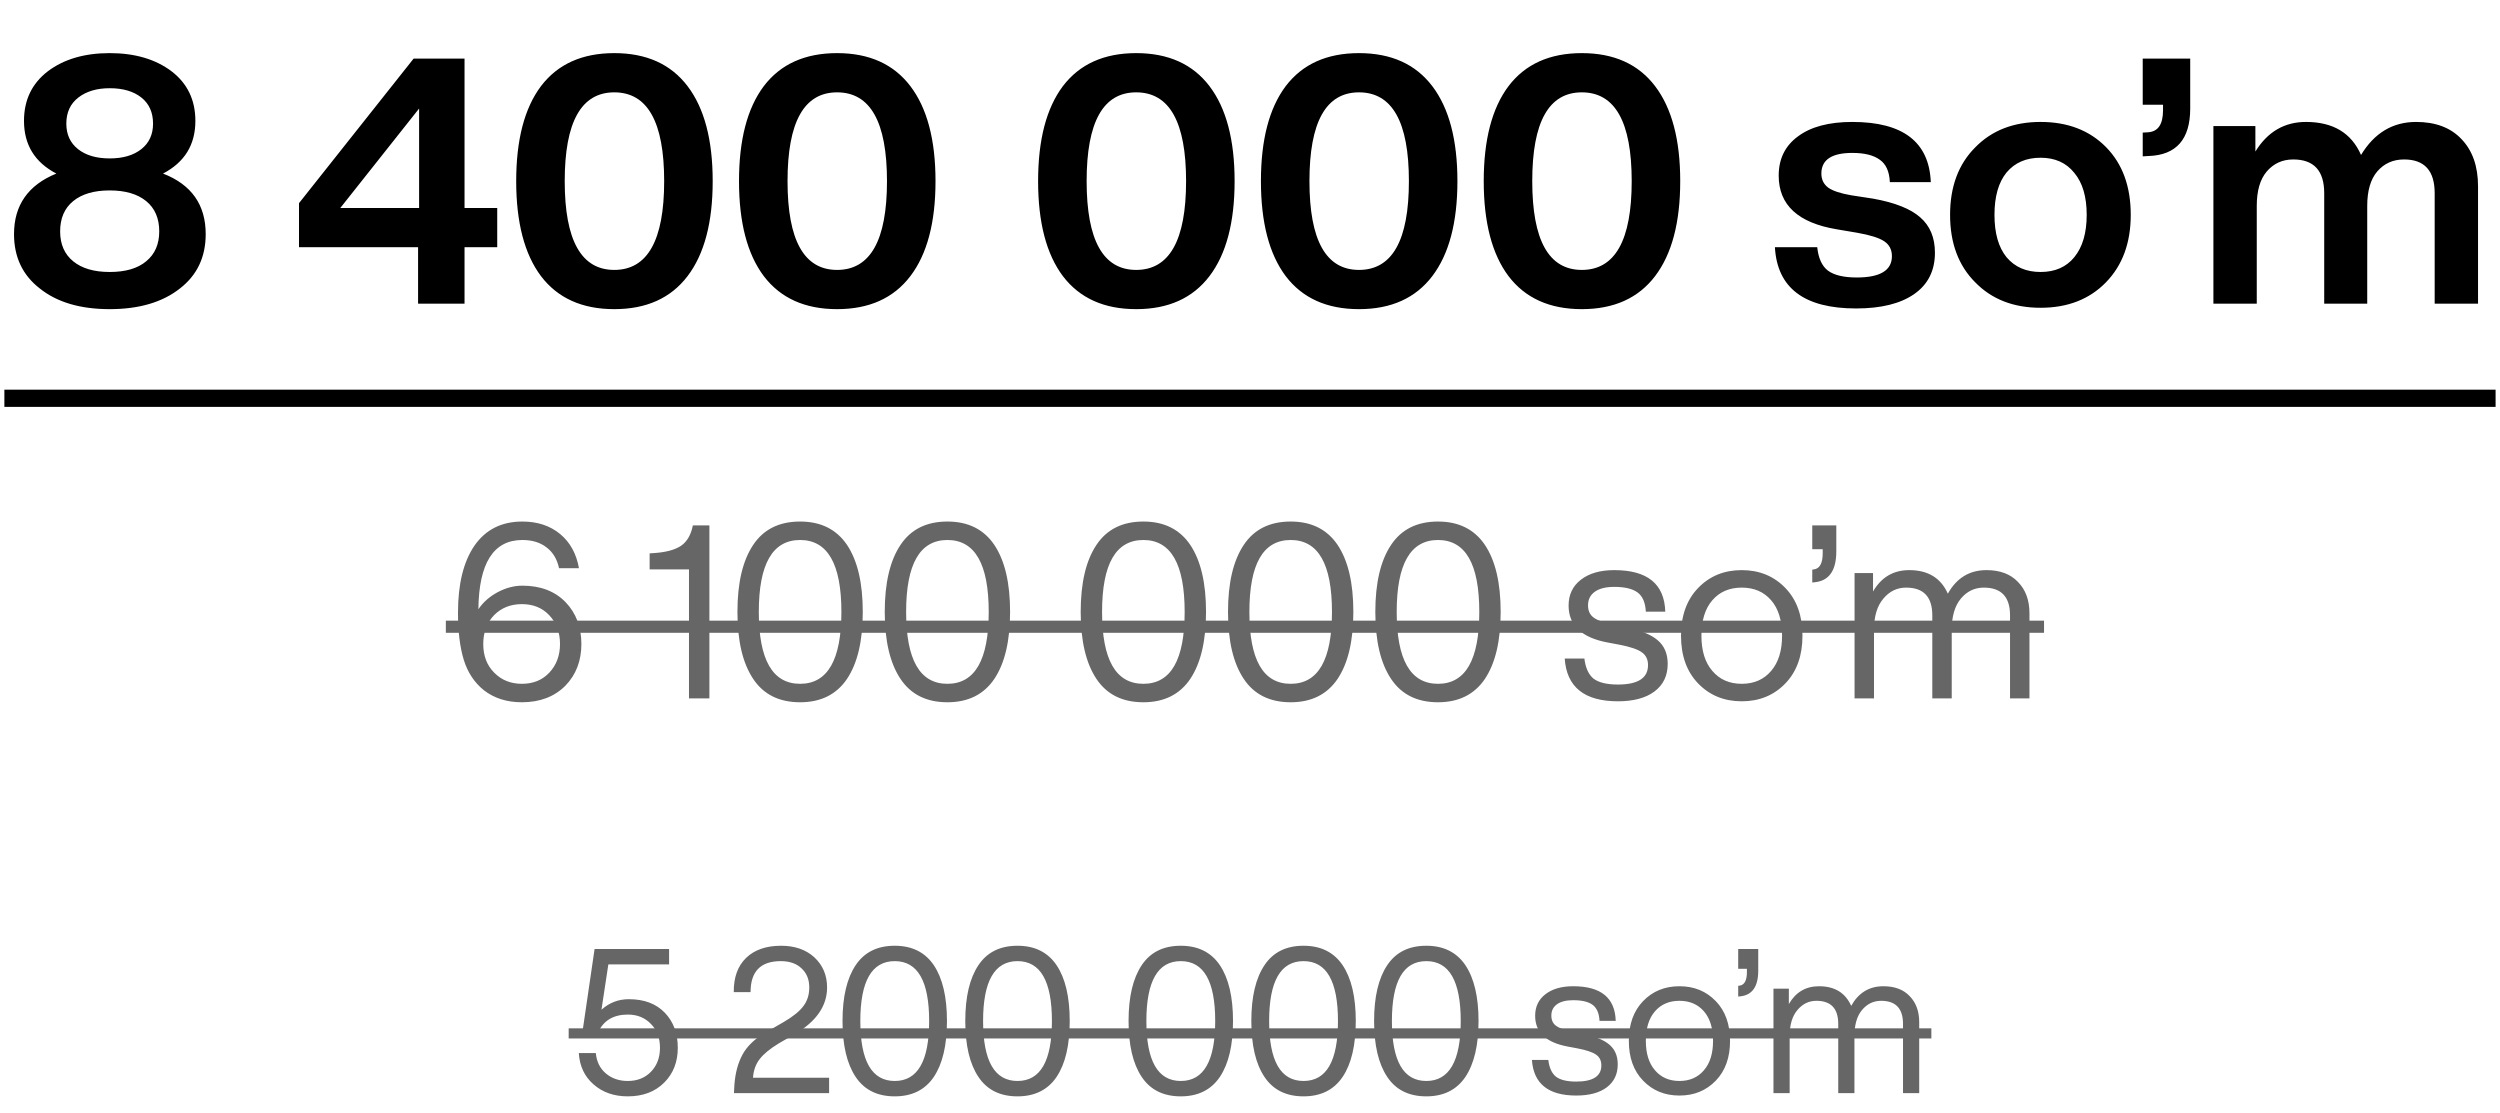
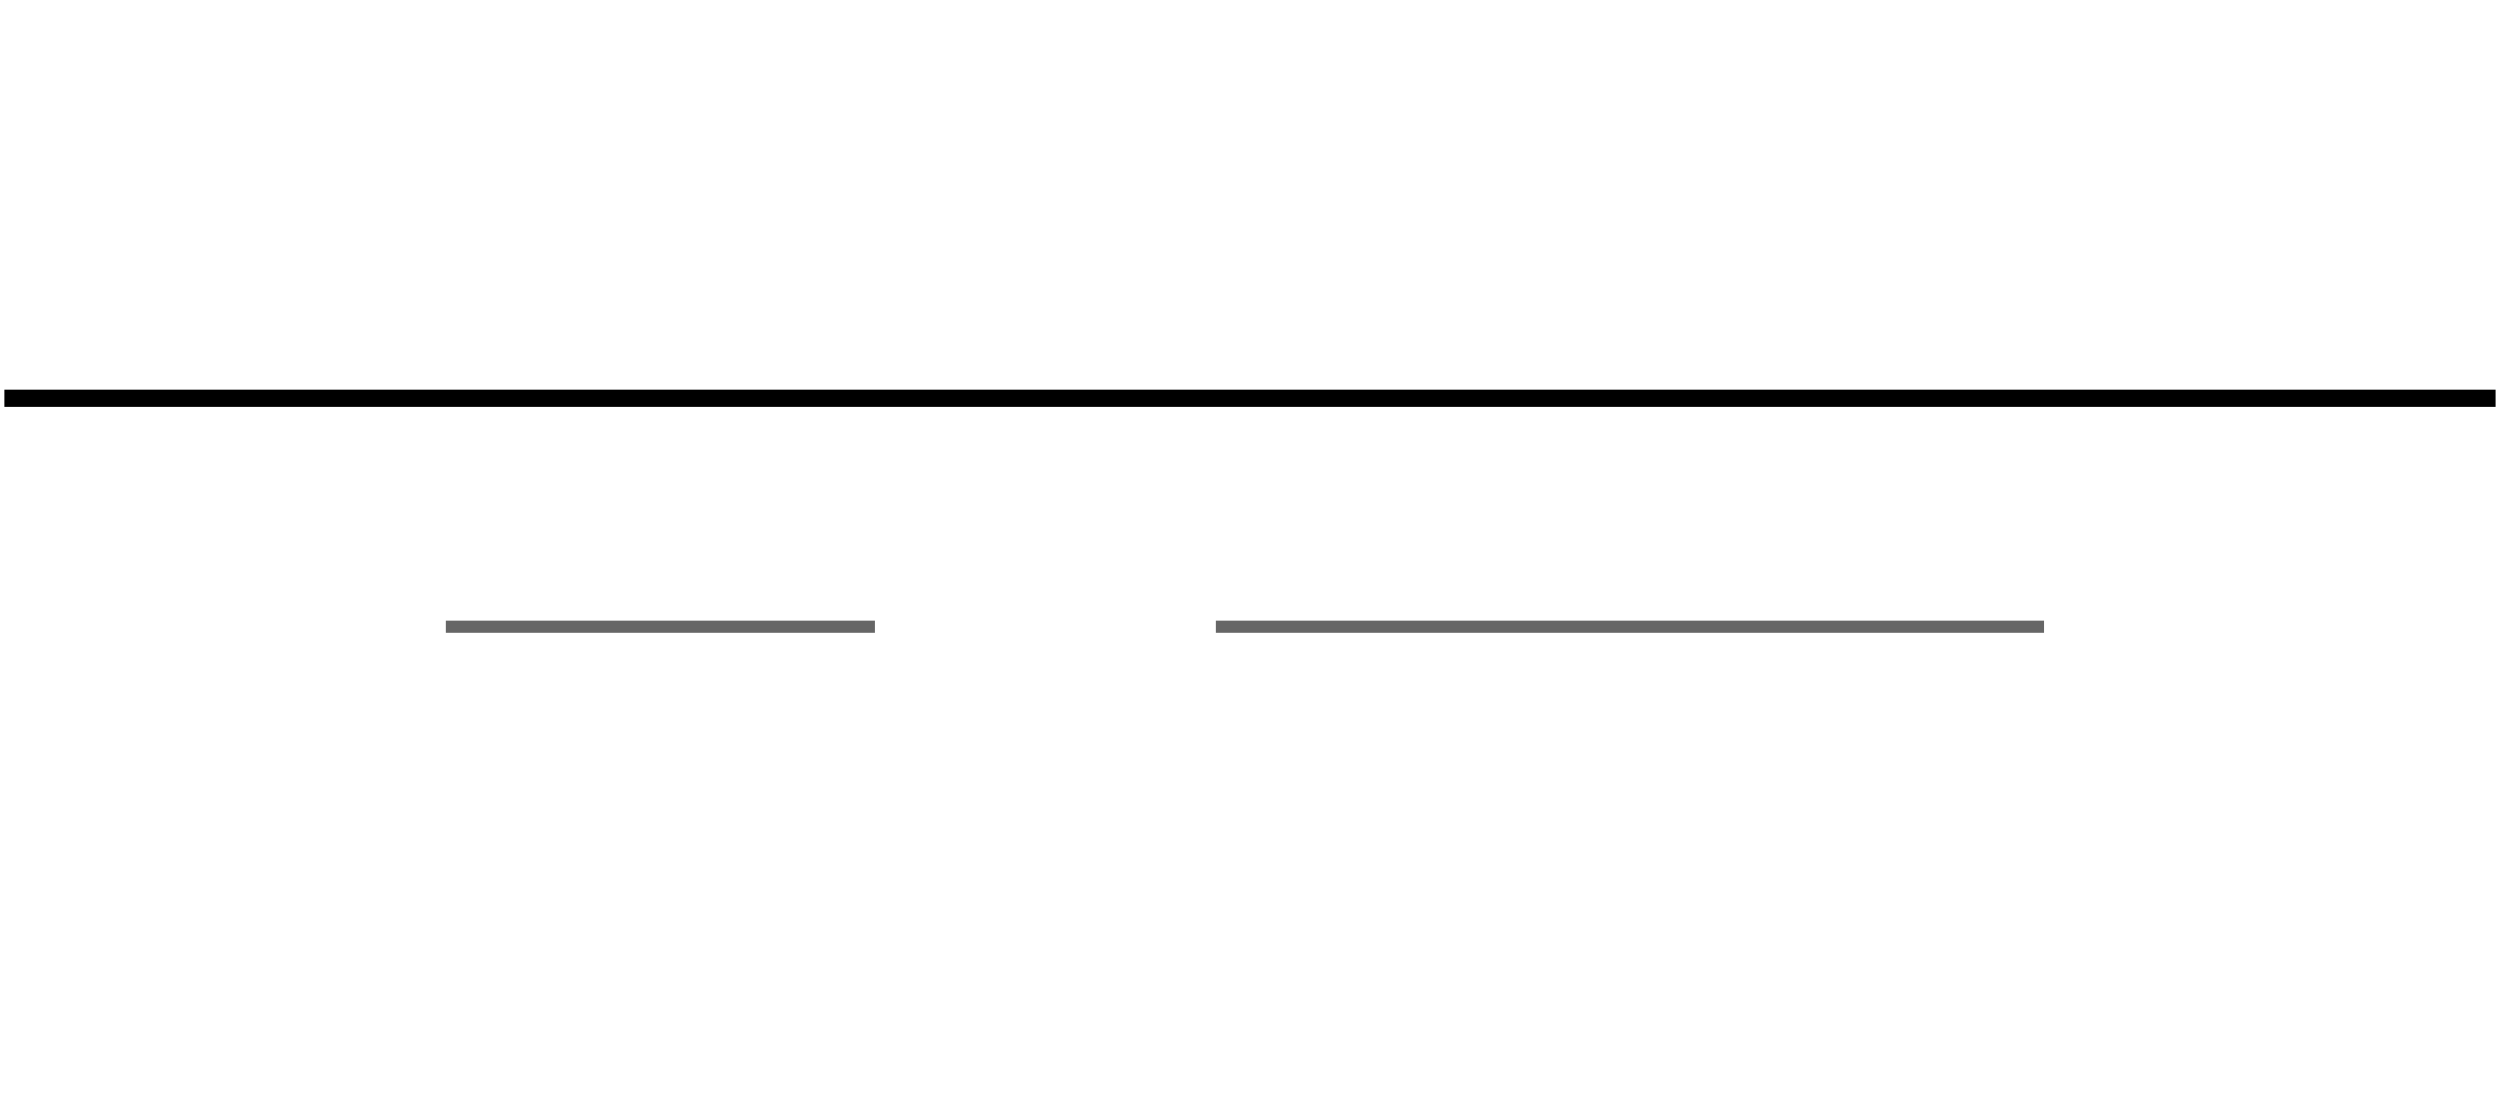
<svg xmlns="http://www.w3.org/2000/svg" width="247" height="110" viewBox="0 0 247 110" fill="none">
  <g opacity="0.6">
-     <path d="M62.126 98.72C63.645 98.72 64.832 99.167 65.686 100.06C66.539 100.953 66.966 102.107 66.966 103.52C66.966 104.92 66.519 106.067 65.626 106.96C64.719 107.867 63.519 108.32 62.026 108.32C60.666 108.32 59.539 107.927 58.645 107.14C57.752 106.367 57.266 105.333 57.185 104.04H58.865C58.946 104.893 59.279 105.567 59.865 106.06C60.452 106.553 61.172 106.8 62.026 106.8C62.959 106.8 63.719 106.5 64.305 105.9C64.906 105.287 65.206 104.493 65.206 103.52C65.206 102.547 64.906 101.76 64.305 101.16C63.719 100.547 62.959 100.24 62.026 100.24C60.626 100.24 59.652 100.813 59.105 101.96H57.545L58.745 93.76H66.106V95.28H60.105L59.425 99.76C60.199 99.067 61.099 98.72 62.126 98.72ZM74.396 106.48H81.916V108H72.516L72.556 107.22C72.636 106.047 72.903 105.04 73.356 104.2C73.809 103.36 74.576 102.627 75.656 102L77.456 100.96C78.363 100.427 79.003 99.907 79.376 99.4C79.763 98.893 79.956 98.28 79.956 97.56C79.956 96.773 79.703 96.147 79.196 95.68C78.703 95.2 78.016 94.96 77.136 94.96C75.15 94.96 74.156 95.98 74.156 98.02H72.496C72.483 96.567 72.889 95.44 73.716 94.64C74.543 93.84 75.696 93.44 77.176 93.44C78.523 93.44 79.616 93.82 80.456 94.58C81.296 95.367 81.716 96.36 81.716 97.56C81.716 99.4 80.636 100.947 78.476 102.2L76.956 103.08C76.076 103.613 75.443 104.133 75.056 104.64C74.669 105.133 74.45 105.747 74.396 106.48ZM92.26 106.4C91.394 107.68 90.107 108.32 88.4 108.32C86.68 108.32 85.394 107.68 84.54 106.4C83.674 105.107 83.24 103.267 83.24 100.88C83.24 98.493 83.674 96.653 84.54 95.36C85.394 94.08 86.68 93.44 88.4 93.44C90.107 93.44 91.394 94.08 92.26 95.36C93.127 96.653 93.56 98.493 93.56 100.88C93.56 103.267 93.127 105.107 92.26 106.4ZM88.4 94.96C86.134 94.96 85 96.933 85 100.88C85 104.827 86.134 106.8 88.4 106.8C90.667 106.8 91.8 104.827 91.8 100.88C91.8 96.933 90.667 94.96 88.4 94.96ZM104.389 106.4C103.522 107.68 102.236 108.32 100.529 108.32C98.809 108.32 97.522 107.68 96.669 106.4C95.802 105.107 95.369 103.267 95.369 100.88C95.369 98.493 95.802 96.653 96.669 95.36C97.522 94.08 98.809 93.44 100.529 93.44C102.236 93.44 103.522 94.08 104.389 95.36C105.256 96.653 105.689 98.493 105.689 100.88C105.689 103.267 105.256 105.107 104.389 106.4ZM100.529 94.96C98.263 94.96 97.129 96.933 97.129 100.88C97.129 104.827 98.263 106.8 100.529 106.8C102.796 106.8 103.929 104.827 103.929 100.88C103.929 96.933 102.796 94.96 100.529 94.96ZM120.522 106.4C119.655 107.68 118.369 108.32 116.662 108.32C114.942 108.32 113.655 107.68 112.802 106.4C111.935 105.107 111.502 103.267 111.502 100.88C111.502 98.493 111.935 96.653 112.802 95.36C113.655 94.08 114.942 93.44 116.662 93.44C118.369 93.44 119.655 94.08 120.522 95.36C121.389 96.653 121.822 98.493 121.822 100.88C121.822 103.267 121.389 105.107 120.522 106.4ZM116.662 94.96C114.395 94.96 113.262 96.933 113.262 100.88C113.262 104.827 114.395 106.8 116.662 106.8C118.929 106.8 120.062 104.827 120.062 100.88C120.062 96.933 118.929 94.96 116.662 94.96ZM132.651 106.4C131.784 107.68 130.498 108.32 128.791 108.32C127.071 108.32 125.784 107.68 124.931 106.4C124.064 105.107 123.631 103.267 123.631 100.88C123.631 98.493 124.064 96.653 124.931 95.36C125.784 94.08 127.071 93.44 128.791 93.44C130.498 93.44 131.784 94.08 132.651 95.36C133.518 96.653 133.951 98.493 133.951 100.88C133.951 103.267 133.518 105.107 132.651 106.4ZM128.791 94.96C126.524 94.96 125.391 96.933 125.391 100.88C125.391 104.827 126.524 106.8 128.791 106.8C131.058 106.8 132.191 104.827 132.191 100.88C132.191 96.933 131.058 94.96 128.791 94.96ZM144.78 106.4C143.913 107.68 142.626 108.32 140.92 108.32C139.2 108.32 137.913 107.68 137.06 106.4C136.193 105.107 135.76 103.267 135.76 100.88C135.76 98.493 136.193 96.653 137.06 95.36C137.913 94.08 139.2 93.44 140.92 93.44C142.626 93.44 143.913 94.08 144.78 95.36C145.646 96.653 146.08 98.493 146.08 100.88C146.08 103.267 145.646 105.107 144.78 106.4ZM140.92 94.96C138.653 94.96 137.52 96.933 137.52 100.88C137.52 104.827 138.653 106.8 140.92 106.8C143.186 106.8 144.32 104.827 144.32 100.88C144.32 96.933 143.186 94.96 140.92 94.96ZM155.733 108.24C152.973 108.24 151.513 107.067 151.353 104.72H152.973C153.066 105.493 153.319 106.047 153.733 106.38C154.159 106.7 154.826 106.86 155.733 106.86C157.386 106.86 158.213 106.327 158.213 105.26C158.213 104.793 158.039 104.44 157.693 104.2C157.359 103.96 156.746 103.753 155.853 103.58L154.893 103.4C152.746 103 151.673 101.987 151.673 100.36C151.673 99.467 152.006 98.76 152.673 98.24C153.353 97.707 154.273 97.44 155.433 97.44C158.166 97.44 159.566 98.58 159.633 100.86H158.033C157.993 100.113 157.766 99.587 157.353 99.28C156.939 98.973 156.299 98.82 155.433 98.82C154.739 98.82 154.206 98.953 153.833 99.22C153.459 99.487 153.273 99.86 153.273 100.34C153.273 100.793 153.433 101.133 153.753 101.36C154.073 101.587 154.606 101.78 155.353 101.94L156.273 102.12C157.539 102.373 158.446 102.733 158.993 103.2C159.553 103.667 159.833 104.32 159.833 105.16C159.833 106.133 159.466 106.893 158.733 107.44C158.013 107.973 157.013 108.24 155.733 108.24ZM169.529 106.76C168.582 107.747 167.382 108.24 165.929 108.24C164.475 108.24 163.275 107.747 162.329 106.76C161.395 105.787 160.929 104.48 160.929 102.84C160.929 101.2 161.395 99.893 162.329 98.92C163.275 97.933 164.475 97.44 165.929 97.44C167.382 97.44 168.582 97.933 169.529 98.92C170.462 99.893 170.929 101.2 170.929 102.84C170.929 104.48 170.462 105.787 169.529 106.76ZM163.509 105.74C164.109 106.447 164.915 106.8 165.929 106.8C166.942 106.8 167.749 106.447 168.349 105.74C168.949 105.047 169.249 104.08 169.249 102.84C169.249 101.587 168.949 100.613 168.349 99.92C167.749 99.227 166.942 98.88 165.929 98.88C164.915 98.88 164.109 99.227 163.509 99.92C162.909 100.613 162.609 101.587 162.609 102.84C162.609 104.08 162.909 105.047 163.509 105.74ZM171.734 95.72V93.76H173.714V95.9C173.714 97.473 173.121 98.32 171.934 98.44L171.734 98.46V97.4L171.874 97.38C172.354 97.313 172.594 96.867 172.594 96.04V95.72H171.734ZM186.078 97.44C187.198 97.44 188.064 97.767 188.678 98.42C189.304 99.06 189.618 99.92 189.618 101V108H188.018V101.16C188.018 99.64 187.298 98.88 185.858 98.88C185.098 98.88 184.464 99.187 183.958 99.8C183.464 100.4 183.218 101.253 183.218 102.36V108H181.618V101.16C181.618 99.64 180.898 98.88 179.458 98.88C178.711 98.88 178.084 99.187 177.578 99.8C177.071 100.4 176.818 101.253 176.818 102.36V108H175.218V97.68H176.738V99.2C177.418 98.027 178.411 97.44 179.718 97.44C181.264 97.44 182.324 98.087 182.898 99.38C183.618 98.087 184.678 97.44 186.078 97.44Z" fill="black" />
-     <path d="M56.185 101.6H82.536V102.6H56.185V101.6ZM82.24 101.6H94.56V102.6H82.24V101.6ZM94.369 101.6H122.822V102.6H94.369V101.6ZM122.631 101.6H134.951V102.6H122.631V101.6ZM134.76 101.6H160.233V102.6H134.76V101.6ZM160.229 101.6H171.629V102.6H160.229V101.6ZM170.834 101.6H174.614V102.6H170.834V101.6ZM174.018 101.6H190.818V102.6H174.018V101.6Z" fill="black" />
+     </g>
+   <g opacity="0.6">
+     <path d="M44.049 61.32H58.521V62.52H44.049V61.32ZM58.51 61.32H86.442V62.52H58.51V61.32ZM86.213 61.32V62.52H86.213V61.32ZM120.127 61.32H134.911V62.52H120.127V61.32ZM134.682 61.32H165.249V62.52H134.682V61.32ZM165.244 61.32H178.924V62.52H165.244V61.32ZM177.971 61.32H182.507V62.52H177.971V61.32ZM181.791 61.32H201.951V62.52H181.791V61.32Z" fill="black" />
  </g>
-   <g opacity="0.6">
-     <path d="M51.609 57.864C53.401 57.864 54.825 58.408 55.881 59.496C56.921 60.584 57.441 61.96 57.441 63.624C57.441 65.288 56.913 66.664 55.857 67.752C54.769 68.84 53.337 69.384 51.561 69.384C50.073 69.384 48.817 68.984 47.793 68.184C46.865 67.432 46.209 66.44 45.825 65.208C45.441 63.96 45.249 62.4 45.249 60.528C45.249 57.696 45.793 55.488 46.881 53.904C47.985 52.32 49.561 51.528 51.609 51.528C53.097 51.528 54.337 51.936 55.329 52.752C56.321 53.568 56.945 54.696 57.201 56.136H55.233C55.041 55.24 54.625 54.552 53.985 54.072C53.361 53.592 52.569 53.352 51.609 53.352C48.761 53.352 47.313 55.632 47.265 60.192C47.729 59.504 48.361 58.944 49.161 58.512C49.977 58.08 50.793 57.864 51.609 57.864ZM48.825 66.456C49.545 67.192 50.457 67.56 51.561 67.56C52.681 67.56 53.585 67.192 54.273 66.456C54.977 65.704 55.329 64.76 55.329 63.624C55.329 62.488 54.977 61.544 54.273 60.792C53.585 60.056 52.681 59.688 51.561 59.688C50.457 59.688 49.545 60.048 48.825 60.768C48.105 61.52 47.745 62.472 47.745 63.624C47.745 64.792 48.105 65.736 48.825 66.456ZM68.456 51.912H70.088V69H68.072V56.256H64.184V54.672L64.568 54.648C65.784 54.568 66.688 54.328 67.28 53.928C67.872 53.528 68.264 52.856 68.456 51.912ZM83.682 67.08C82.642 68.616 81.098 69.384 79.05 69.384C76.986 69.384 75.442 68.616 74.418 67.08C73.378 65.528 72.858 63.32 72.858 60.456C72.858 57.592 73.378 55.384 74.418 53.832C75.442 52.296 76.986 51.528 79.05 51.528C81.098 51.528 82.642 52.296 83.682 53.832C84.722 55.384 85.242 57.592 85.242 60.456C85.242 63.32 84.722 65.528 83.682 67.08ZM79.05 53.352C76.33 53.352 74.97 55.72 74.97 60.456C74.97 65.192 76.33 67.56 79.05 67.56C81.77 67.56 83.13 65.192 83.13 60.456C83.13 55.72 81.77 53.352 79.05 53.352ZM98.237 67.08C97.197 68.616 95.653 69.384 93.605 69.384C91.541 69.384 89.997 68.616 88.973 67.08C87.933 65.528 87.413 63.32 87.413 60.456C87.413 57.592 87.933 55.384 88.973 53.832C89.997 52.296 91.541 51.528 93.605 51.528C95.653 51.528 97.197 52.296 98.237 53.832C99.277 55.384 99.797 57.592 99.797 60.456C99.797 63.32 99.277 65.528 98.237 67.08ZM93.605 53.352C90.885 53.352 89.525 55.72 89.525 60.456C89.525 65.192 90.885 67.56 93.605 67.56C96.325 67.56 97.685 65.192 97.685 60.456C97.685 55.72 96.325 53.352 93.605 53.352ZM117.596 67.08C116.556 68.616 115.012 69.384 112.964 69.384C110.9 69.384 109.356 68.616 108.332 67.08C107.292 65.528 106.772 63.32 106.772 60.456C106.772 57.592 107.292 55.384 108.332 53.832C109.356 52.296 110.9 51.528 112.964 51.528C115.012 51.528 116.556 52.296 117.596 53.832C118.636 55.384 119.156 57.592 119.156 60.456C119.156 63.32 118.636 65.528 117.596 67.08ZM112.964 53.352C110.244 53.352 108.884 55.72 108.884 60.456C108.884 65.192 110.244 67.56 112.964 67.56C115.684 67.56 117.044 65.192 117.044 60.456C117.044 55.72 115.684 53.352 112.964 53.352ZM132.151 67.08C131.111 68.616 129.567 69.384 127.519 69.384C125.455 69.384 123.911 68.616 122.887 67.08C121.847 65.528 121.327 63.32 121.327 60.456C121.327 57.592 121.847 55.384 122.887 53.832C123.911 52.296 125.455 51.528 127.519 51.528C129.567 51.528 131.111 52.296 132.151 53.832C133.191 55.384 133.711 57.592 133.711 60.456C133.711 63.32 133.191 65.528 132.151 67.08ZM127.519 53.352C124.799 53.352 123.439 55.72 123.439 60.456C123.439 65.192 124.799 67.56 127.519 67.56C130.239 67.56 131.599 65.192 131.599 60.456C131.599 55.72 130.239 53.352 127.519 53.352ZM146.706 67.08C145.666 68.616 144.122 69.384 142.074 69.384C140.01 69.384 138.466 68.616 137.442 67.08C136.402 65.528 135.882 63.32 135.882 60.456C135.882 57.592 136.402 55.384 137.442 53.832C138.466 52.296 140.01 51.528 142.074 51.528C144.122 51.528 145.666 52.296 146.706 53.832C147.746 55.384 148.266 57.592 148.266 60.456C148.266 63.32 147.746 65.528 146.706 67.08ZM142.074 53.352C139.354 53.352 137.994 55.72 137.994 60.456C137.994 65.192 139.354 67.56 142.074 67.56C144.794 67.56 146.154 65.192 146.154 60.456C146.154 55.72 144.794 53.352 142.074 53.352ZM159.849 69.288C156.537 69.288 154.785 67.88 154.593 65.064H156.537C156.649 65.992 156.953 66.656 157.449 67.056C157.961 67.44 158.761 67.632 159.849 67.632C161.833 67.632 162.825 66.992 162.825 65.712C162.825 65.152 162.617 64.728 162.201 64.44C161.801 64.152 161.065 63.904 159.993 63.696L158.841 63.48C156.265 63 154.977 61.784 154.977 59.832C154.977 58.76 155.377 57.912 156.177 57.288C156.993 56.648 158.097 56.328 159.489 56.328C162.769 56.328 164.449 57.696 164.529 60.432H162.609C162.561 59.536 162.289 58.904 161.793 58.536C161.297 58.168 160.529 57.984 159.489 57.984C158.657 57.984 158.017 58.144 157.569 58.464C157.121 58.784 156.897 59.232 156.897 59.808C156.897 60.352 157.089 60.76 157.473 61.032C157.857 61.304 158.497 61.536 159.393 61.728L160.497 61.944C162.017 62.248 163.105 62.68 163.761 63.24C164.433 63.8 164.769 64.584 164.769 65.592C164.769 66.76 164.329 67.672 163.449 68.328C162.585 68.968 161.385 69.288 159.849 69.288ZM176.404 67.512C175.268 68.696 173.828 69.288 172.084 69.288C170.34 69.288 168.9 68.696 167.764 67.512C166.644 66.344 166.084 64.776 166.084 62.808C166.084 60.84 166.644 59.272 167.764 58.104C168.9 56.92 170.34 56.328 172.084 56.328C173.828 56.328 175.268 56.92 176.404 58.104C177.524 59.272 178.084 60.84 178.084 62.808C178.084 64.776 177.524 66.344 176.404 67.512ZM169.18 66.288C169.9 67.136 170.868 67.56 172.084 67.56C173.3 67.56 174.268 67.136 174.988 66.288C175.708 65.456 176.068 64.296 176.068 62.808C176.068 61.304 175.708 60.136 174.988 59.304C174.268 58.472 173.3 58.056 172.084 58.056C170.868 58.056 169.9 58.472 169.18 59.304C168.46 60.136 168.1 61.304 168.1 62.808C168.1 64.296 168.46 65.456 169.18 66.288ZM179.051 54.264V51.912H181.427V54.48C181.427 56.368 180.715 57.384 179.291 57.528L179.051 57.552V56.28L179.219 56.256C179.795 56.176 180.083 55.64 180.083 54.648V54.264H179.051ZM196.263 56.328C197.607 56.328 198.647 56.72 199.383 57.504C200.135 58.272 200.511 59.304 200.511 60.6V69H198.591V60.792C198.591 58.968 197.727 58.056 195.999 58.056C195.087 58.056 194.327 58.424 193.719 59.16C193.127 59.88 192.831 60.904 192.831 62.232V69H190.911V60.792C190.911 58.968 190.047 58.056 188.319 58.056C187.423 58.056 186.671 58.424 186.063 59.16C185.455 59.88 185.151 60.904 185.151 62.232V69H183.231V56.616H185.055V58.44C185.871 57.032 187.063 56.328 188.631 56.328C190.487 56.328 191.759 57.104 192.447 58.656C193.311 57.104 194.583 56.328 196.263 56.328Z" fill="black" />
-     <path d="M44.049 61.32H58.521V62.52H44.049V61.32ZM58.51 61.32H86.442V62.52H58.51V61.32ZM86.213 61.32H120.356V62.52H86.213V61.32ZM120.127 61.32H134.911V62.52H120.127V61.32ZM134.682 61.32H165.249V62.52H134.682V61.32ZM165.244 61.32H178.924V62.52H165.244V61.32ZM177.971 61.32H182.507V62.52H177.971V61.32ZM181.791 61.32H201.951V62.52H181.791V61.32Z" fill="black" />
-   </g>
-   <path d="M16.107 17.148C18.917 18.236 20.323 20.231 20.323 23.132C20.323 25.399 19.473 27.189 17.773 28.504C16.05 29.864 13.738 30.544 10.837 30.544C7.935 30.544 5.635 29.864 3.935 28.504C2.235 27.189 1.385 25.399 1.385 23.132C1.385 20.276 2.779 18.281 5.567 17.148C3.436 16.037 2.371 14.303 2.371 11.946C2.371 9.883 3.153 8.251 4.717 7.05C6.303 5.849 8.343 5.248 10.837 5.248C13.33 5.248 15.37 5.849 16.957 7.05C18.521 8.251 19.303 9.883 19.303 11.946C19.303 14.303 18.237 16.037 16.107 17.148ZM15.121 12.218C15.121 11.107 14.735 10.246 13.965 9.634C13.194 9.022 12.151 8.716 10.837 8.716C9.567 8.716 8.536 9.022 7.743 9.634C6.949 10.246 6.553 11.107 6.553 12.218C6.553 13.283 6.938 14.122 7.709 14.734C8.479 15.346 9.522 15.652 10.837 15.652C12.151 15.652 13.194 15.346 13.965 14.734C14.735 14.122 15.121 13.283 15.121 12.218ZM10.837 26.872C12.401 26.872 13.602 26.521 14.441 25.818C15.302 25.115 15.733 24.129 15.733 22.86C15.733 21.568 15.302 20.571 14.441 19.868C13.579 19.165 12.378 18.814 10.837 18.814C9.295 18.814 8.094 19.165 7.233 19.868C6.371 20.571 5.941 21.568 5.941 22.86C5.941 24.129 6.371 25.115 7.233 25.818C8.094 26.521 9.295 26.872 10.837 26.872ZM45.896 20.548H49.126V24.424H45.896V30H41.306V24.424H29.542V20.072L40.864 5.792H45.896V20.548ZM41.408 20.548V10.722L33.622 20.548H41.408ZM67.932 27.28C66.278 29.456 63.864 30.544 60.69 30.544C57.517 30.544 55.103 29.456 53.448 27.28C51.816 25.104 51 21.976 51 17.896C51 13.816 51.816 10.688 53.448 8.512C55.103 6.336 57.517 5.248 60.69 5.248C63.864 5.248 66.278 6.336 67.932 8.512C69.587 10.688 70.414 13.816 70.414 17.896C70.414 21.976 69.587 25.104 67.932 27.28ZM60.69 26.668C63.977 26.668 65.62 23.744 65.62 17.896C65.62 12.048 63.977 9.124 60.69 9.124C57.426 9.124 55.794 12.048 55.794 17.896C55.794 23.744 57.426 26.668 60.69 26.668ZM89.946 27.28C88.291 29.456 85.877 30.544 82.704 30.544C79.531 30.544 77.117 29.456 75.462 27.28C73.83 25.104 73.014 21.976 73.014 17.896C73.014 13.816 73.83 10.688 75.462 8.512C77.117 6.336 79.531 5.248 82.704 5.248C85.877 5.248 88.291 6.336 89.946 8.512C91.601 10.688 92.428 13.816 92.428 17.896C92.428 21.976 91.601 25.104 89.946 27.28ZM82.704 26.668C85.991 26.668 87.634 23.744 87.634 17.896C87.634 12.048 85.991 9.124 82.704 9.124C79.44 9.124 77.808 12.048 77.808 17.896C77.808 23.744 79.44 26.668 82.704 26.668ZM119.497 27.28C117.842 29.456 115.428 30.544 112.255 30.544C109.082 30.544 106.668 29.456 105.013 27.28C103.381 25.104 102.565 21.976 102.565 17.896C102.565 13.816 103.381 10.688 105.013 8.512C106.668 6.336 109.082 5.248 112.255 5.248C115.428 5.248 117.842 6.336 119.497 8.512C121.152 10.688 121.979 13.816 121.979 17.896C121.979 21.976 121.152 25.104 119.497 27.28ZM112.255 26.668C115.542 26.668 117.185 23.744 117.185 17.896C117.185 12.048 115.542 9.124 112.255 9.124C108.991 9.124 107.359 12.048 107.359 17.896C107.359 23.744 108.991 26.668 112.255 26.668ZM141.511 27.28C139.856 29.456 137.442 30.544 134.269 30.544C131.095 30.544 128.681 29.456 127.027 27.28C125.395 25.104 124.579 21.976 124.579 17.896C124.579 13.816 125.395 10.688 127.027 8.512C128.681 6.336 131.095 5.248 134.269 5.248C137.442 5.248 139.856 6.336 141.511 8.512C143.165 10.688 143.993 13.816 143.993 17.896C143.993 21.976 143.165 25.104 141.511 27.28ZM134.269 26.668C137.555 26.668 139.199 23.744 139.199 17.896C139.199 12.048 137.555 9.124 134.269 9.124C131.005 9.124 129.373 12.048 129.373 17.896C129.373 23.744 131.005 26.668 134.269 26.668ZM163.524 27.28C161.87 29.456 159.456 30.544 156.282 30.544C153.109 30.544 150.695 29.456 149.04 27.28C147.408 25.104 146.592 21.976 146.592 17.896C146.592 13.816 147.408 10.688 149.04 8.512C150.695 6.336 153.109 5.248 156.282 5.248C159.456 5.248 161.87 6.336 163.524 8.512C165.179 10.688 166.006 13.816 166.006 17.896C166.006 21.976 165.179 25.104 163.524 27.28ZM156.282 26.668C159.569 26.668 161.212 23.744 161.212 17.896C161.212 12.048 159.569 9.124 156.282 9.124C153.018 9.124 151.386 12.048 151.386 17.896C151.386 23.744 153.018 26.668 156.282 26.668ZM183.385 30.476C178.262 30.476 175.588 28.459 175.361 24.424H179.543C179.656 25.512 180.008 26.283 180.597 26.736C181.209 27.189 182.161 27.416 183.453 27.416C185.765 27.416 186.921 26.713 186.921 25.308C186.921 24.673 186.672 24.186 186.173 23.846C185.674 23.506 184.779 23.223 183.487 22.996L181.481 22.656C177.65 22.021 175.735 20.253 175.735 17.352C175.735 15.697 176.37 14.405 177.639 13.476C178.908 12.524 180.699 12.048 183.011 12.048C188.02 12.048 190.604 14.031 190.763 17.998H186.717C186.672 16.955 186.343 16.219 185.731 15.788C185.119 15.335 184.212 15.108 183.011 15.108C180.971 15.108 179.951 15.788 179.951 17.148C179.951 17.737 180.178 18.202 180.631 18.542C181.084 18.859 181.832 19.109 182.875 19.29L185.085 19.63C187.216 20.015 188.757 20.627 189.709 21.466C190.684 22.305 191.171 23.472 191.171 24.968C191.171 26.736 190.491 28.096 189.131 29.048C187.771 30 185.856 30.476 183.385 30.476ZM210.518 21.228C210.518 23.993 209.702 26.215 208.07 27.892C206.438 29.569 204.284 30.408 201.61 30.408C198.935 30.408 196.782 29.569 195.15 27.892C193.495 26.237 192.668 24.016 192.668 21.228C192.668 18.44 193.495 16.219 195.15 14.564C196.782 12.887 198.935 12.048 201.61 12.048C204.284 12.048 206.438 12.875 208.07 14.53C209.702 16.185 210.518 18.417 210.518 21.228ZM198.244 25.41C199.06 26.385 200.182 26.872 201.61 26.872C203.038 26.872 204.148 26.385 204.942 25.41C205.758 24.413 206.166 23.019 206.166 21.228C206.166 19.437 205.758 18.055 204.942 17.08C204.148 16.083 203.038 15.584 201.61 15.584C200.182 15.584 199.06 16.071 198.244 17.046C197.45 18.021 197.054 19.415 197.054 21.228C197.054 23.041 197.45 24.435 198.244 25.41ZM211.701 10.348V5.792H216.393V10.722C216.393 13.759 215.022 15.323 212.279 15.414L211.701 15.448V13.102L212.245 13.068C213.22 13 213.707 12.275 213.707 10.892V10.348H211.701ZM238.71 12.048C240.637 12.048 242.133 12.615 243.198 13.748C244.286 14.881 244.83 16.434 244.83 18.406V30H240.546V19.086C240.546 16.865 239.538 15.754 237.52 15.754C236.432 15.754 235.548 16.151 234.868 16.944C234.211 17.715 233.882 18.848 233.882 20.344V30H229.632V19.086C229.632 16.865 228.612 15.754 226.572 15.754C225.507 15.754 224.634 16.151 223.954 16.944C223.297 17.715 222.968 18.848 222.968 20.344V30H218.684V12.456H222.832V14.972C224.034 13.023 225.7 12.048 227.83 12.048C230.505 12.048 232.318 13.136 233.27 15.312C234.585 13.136 236.398 12.048 238.71 12.048Z" fill="black" />
  <path d="M0.433 38.5H28.562V40.2H0.433V38.5ZM28.556 38.5H49.942V40.2H28.556V38.5ZM49.606 38.5H71.808V40.2H49.606V38.5ZM71.62 38.5H101.177V40.2H71.62V38.5ZM101.171 38.5H123.373V40.2H101.171V38.5ZM123.185 38.5H145.387V40.2H123.185V38.5ZM145.198 38.5H174.755V40.2H145.198V38.5ZM174.749 38.5H211.47V40.2H174.749V38.5ZM210.409 38.5H217.685V40.2H210.409V38.5ZM216.95 38.5H246.564V40.2H216.95V38.5Z" fill="black" />
</svg>